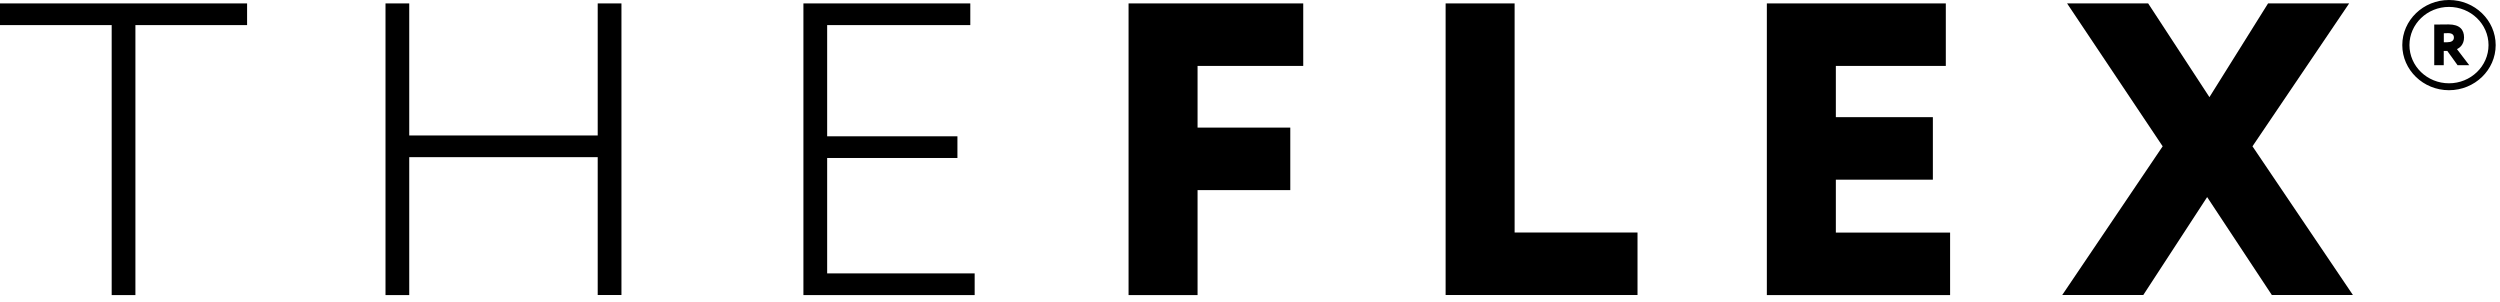
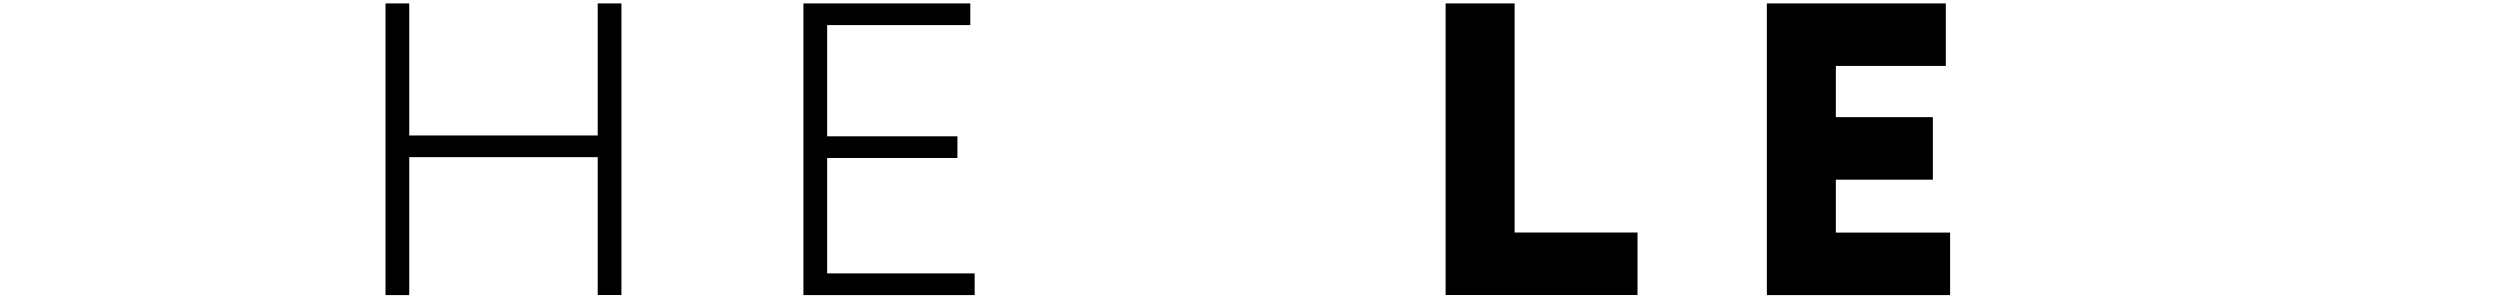
<svg xmlns="http://www.w3.org/2000/svg" width="207" height="25" viewBox="0 0 207 25" fill="none">
-   <path d="M0 0.283H20.459V2.078H11.212V24.433H9.247V2.078H0V0.283Z" fill="black" />
  <path d="M49.49 13.013H33.885V24.433H31.92V0.283H33.885V11.217H49.49V0.283H51.456V24.427H49.49V13.013Z" fill="black" />
  <path d="M66.523 0.283H80.341V2.078H68.489V11.286H79.275V13.081H68.489V22.637H80.702V24.433H66.523V0.283Z" fill="black" />
-   <path d="M93.445 0.283H107.908V5.458H99.158V10.565H106.836V15.741H99.158V24.433H93.445V0.283Z" fill="black" />
  <path d="M119.697 0.283H125.41V19.252H135.586V24.427H119.697V0.283Z" fill="black" />
  <path d="M146.295 0.283H161.113V5.458H152.008V9.701H160.041V14.877H152.008V19.258H161.468V24.433H146.295V0.283Z" fill="black" />
-   <path d="M186.505 12.115L194.822 24.427H188.109L182.752 16.318L177.465 24.427H170.752L179.069 12.115L171.155 0.283H177.868L182.941 8.043L187.795 0.283H194.509L186.505 12.115Z" fill="black" />
-   <path d="M202.776 7.469C200.645 7.469 198.91 5.793 198.91 3.734C198.91 1.676 200.645 0 202.776 0C204.907 0 206.642 1.676 206.642 3.734C206.642 5.793 204.907 7.469 202.776 7.469ZM202.776 0.572C200.97 0.572 199.502 1.99 199.502 3.734C199.502 5.479 200.97 6.897 202.776 6.897C204.581 6.897 206.05 5.479 206.05 3.734C206.05 1.99 204.581 0.572 202.776 0.572Z" fill="black" />
-   <path d="M201.555 5.396V2.033C201.75 2.033 202.638 2.022 202.739 2.022C203.686 2.022 204.023 2.479 204.023 3.097C204.023 3.72 203.627 3.978 203.437 4.069L204.45 5.396H203.485L202.638 4.218H202.342V5.396H201.555ZM202.348 2.754V3.497H202.638C202.94 3.497 203.183 3.394 203.183 3.109C203.183 2.92 203.082 2.743 202.703 2.743C202.579 2.743 202.514 2.748 202.348 2.754Z" fill="black" />
</svg>